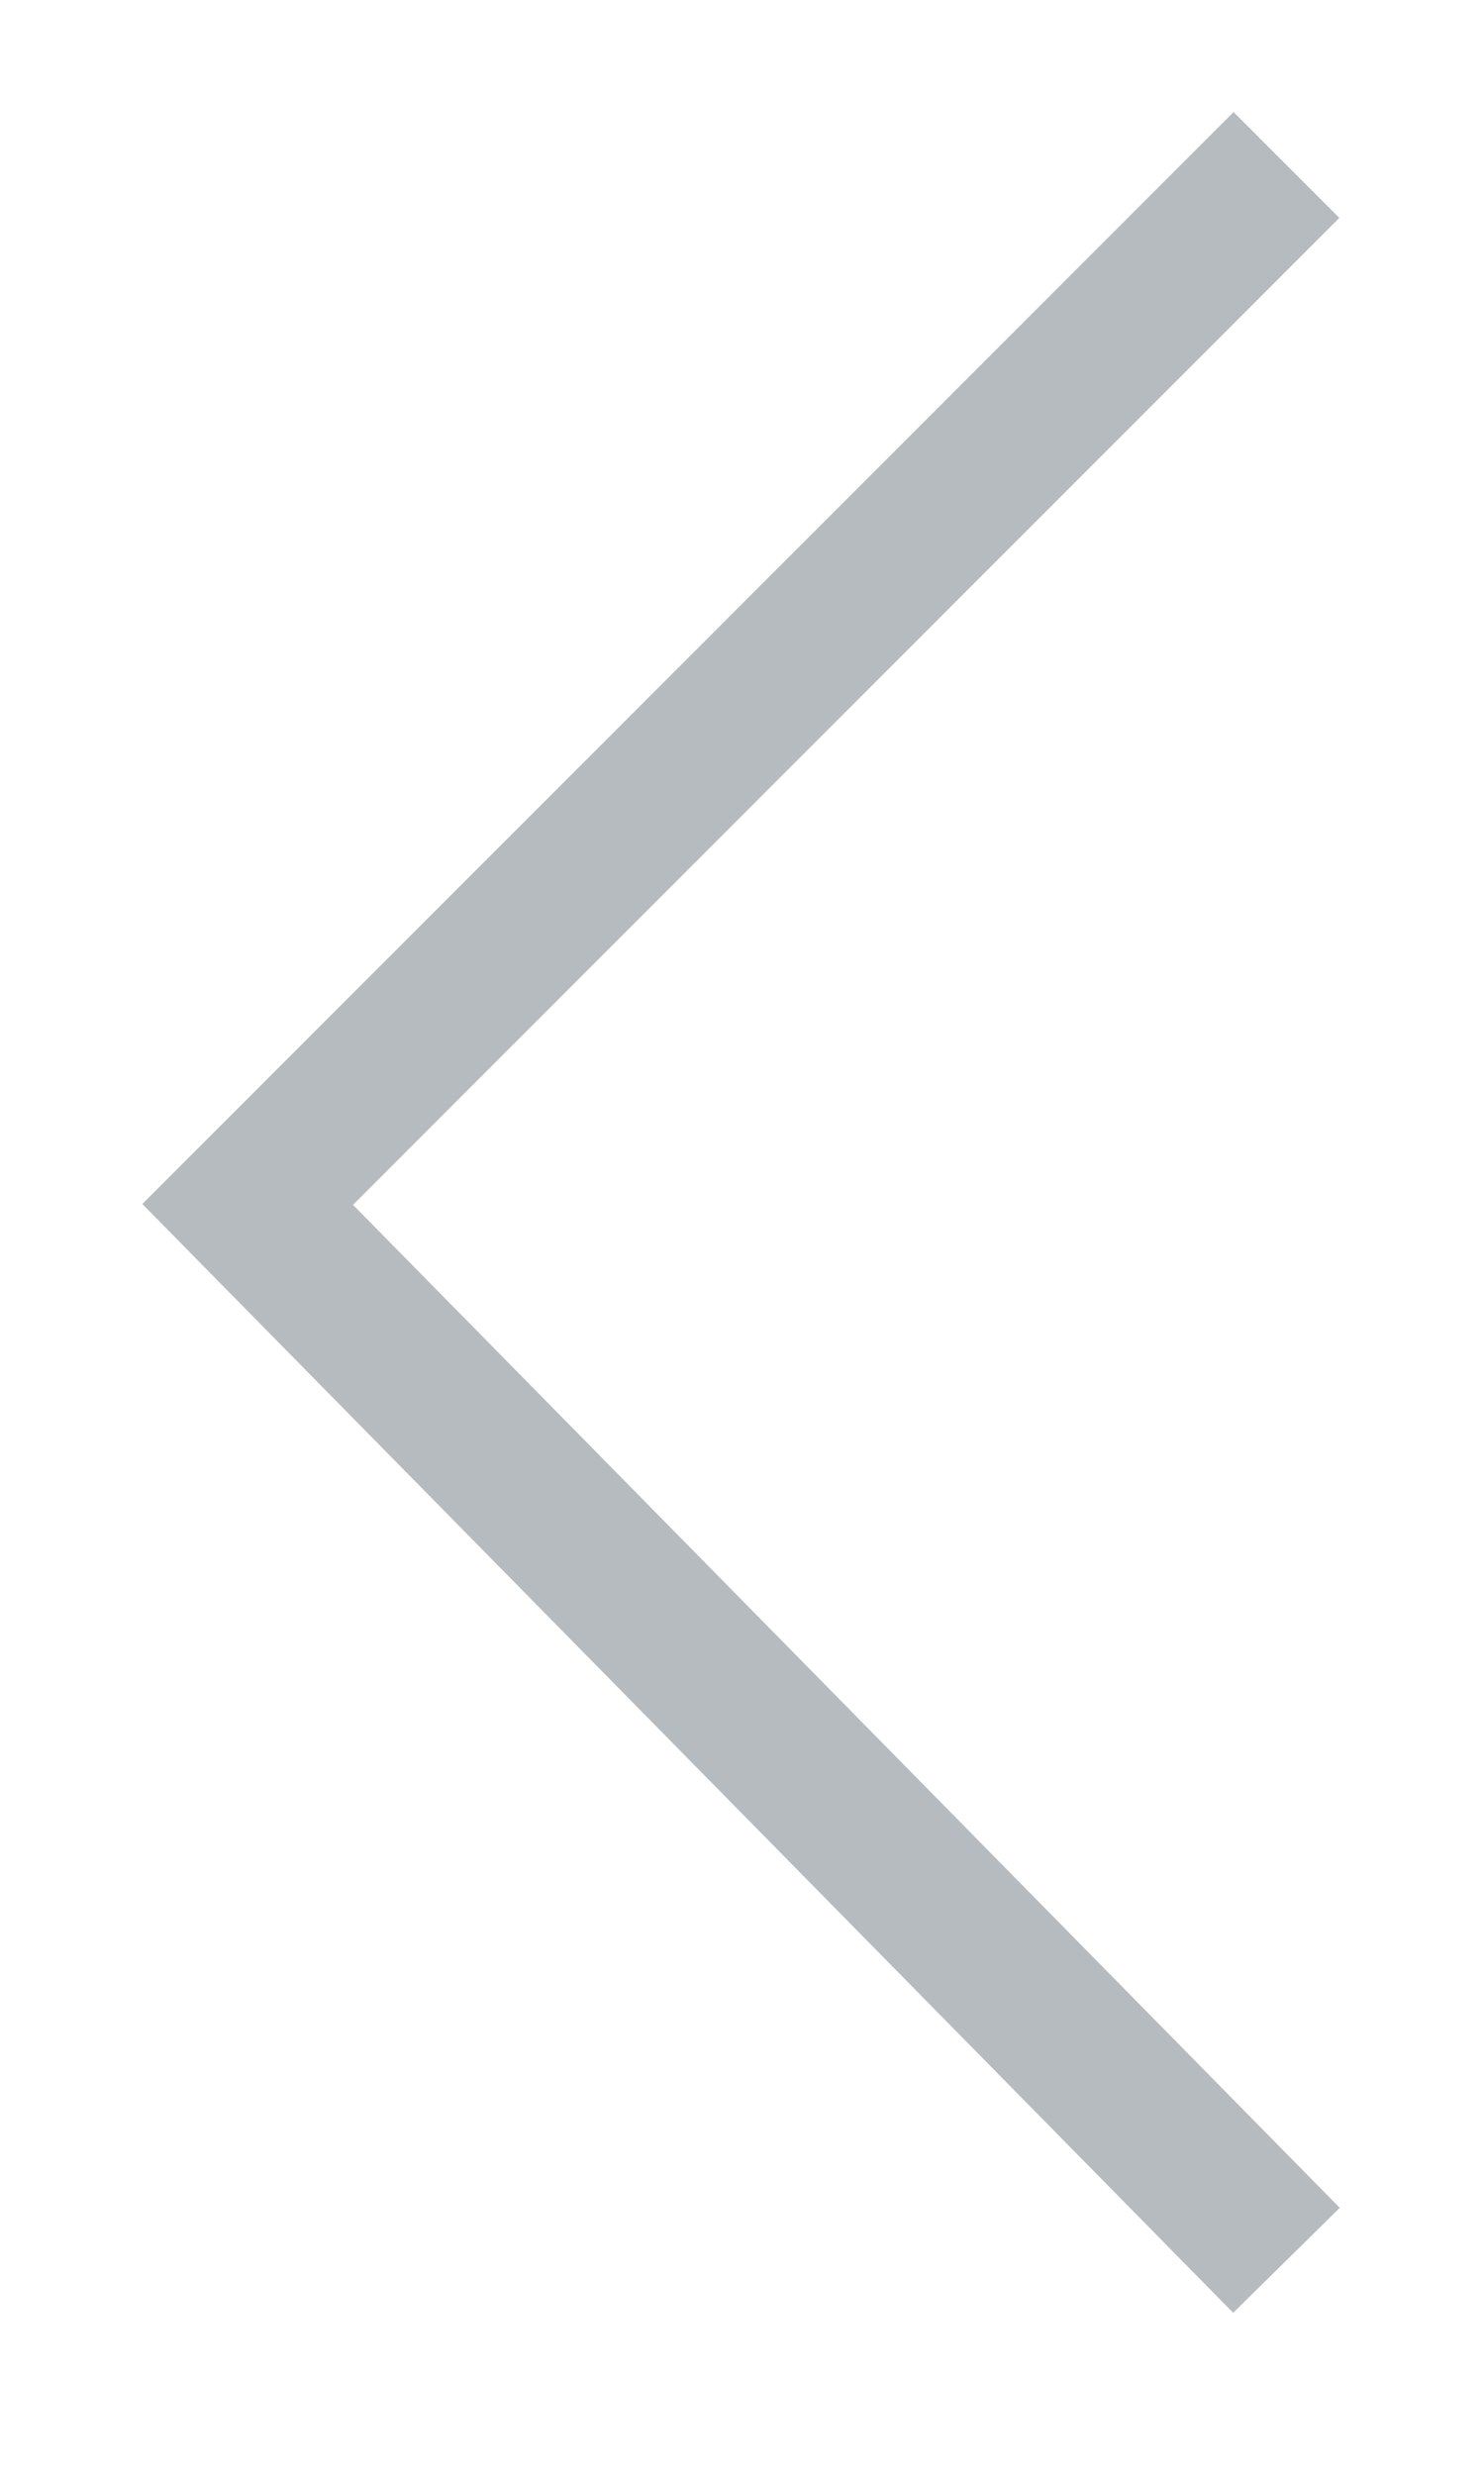
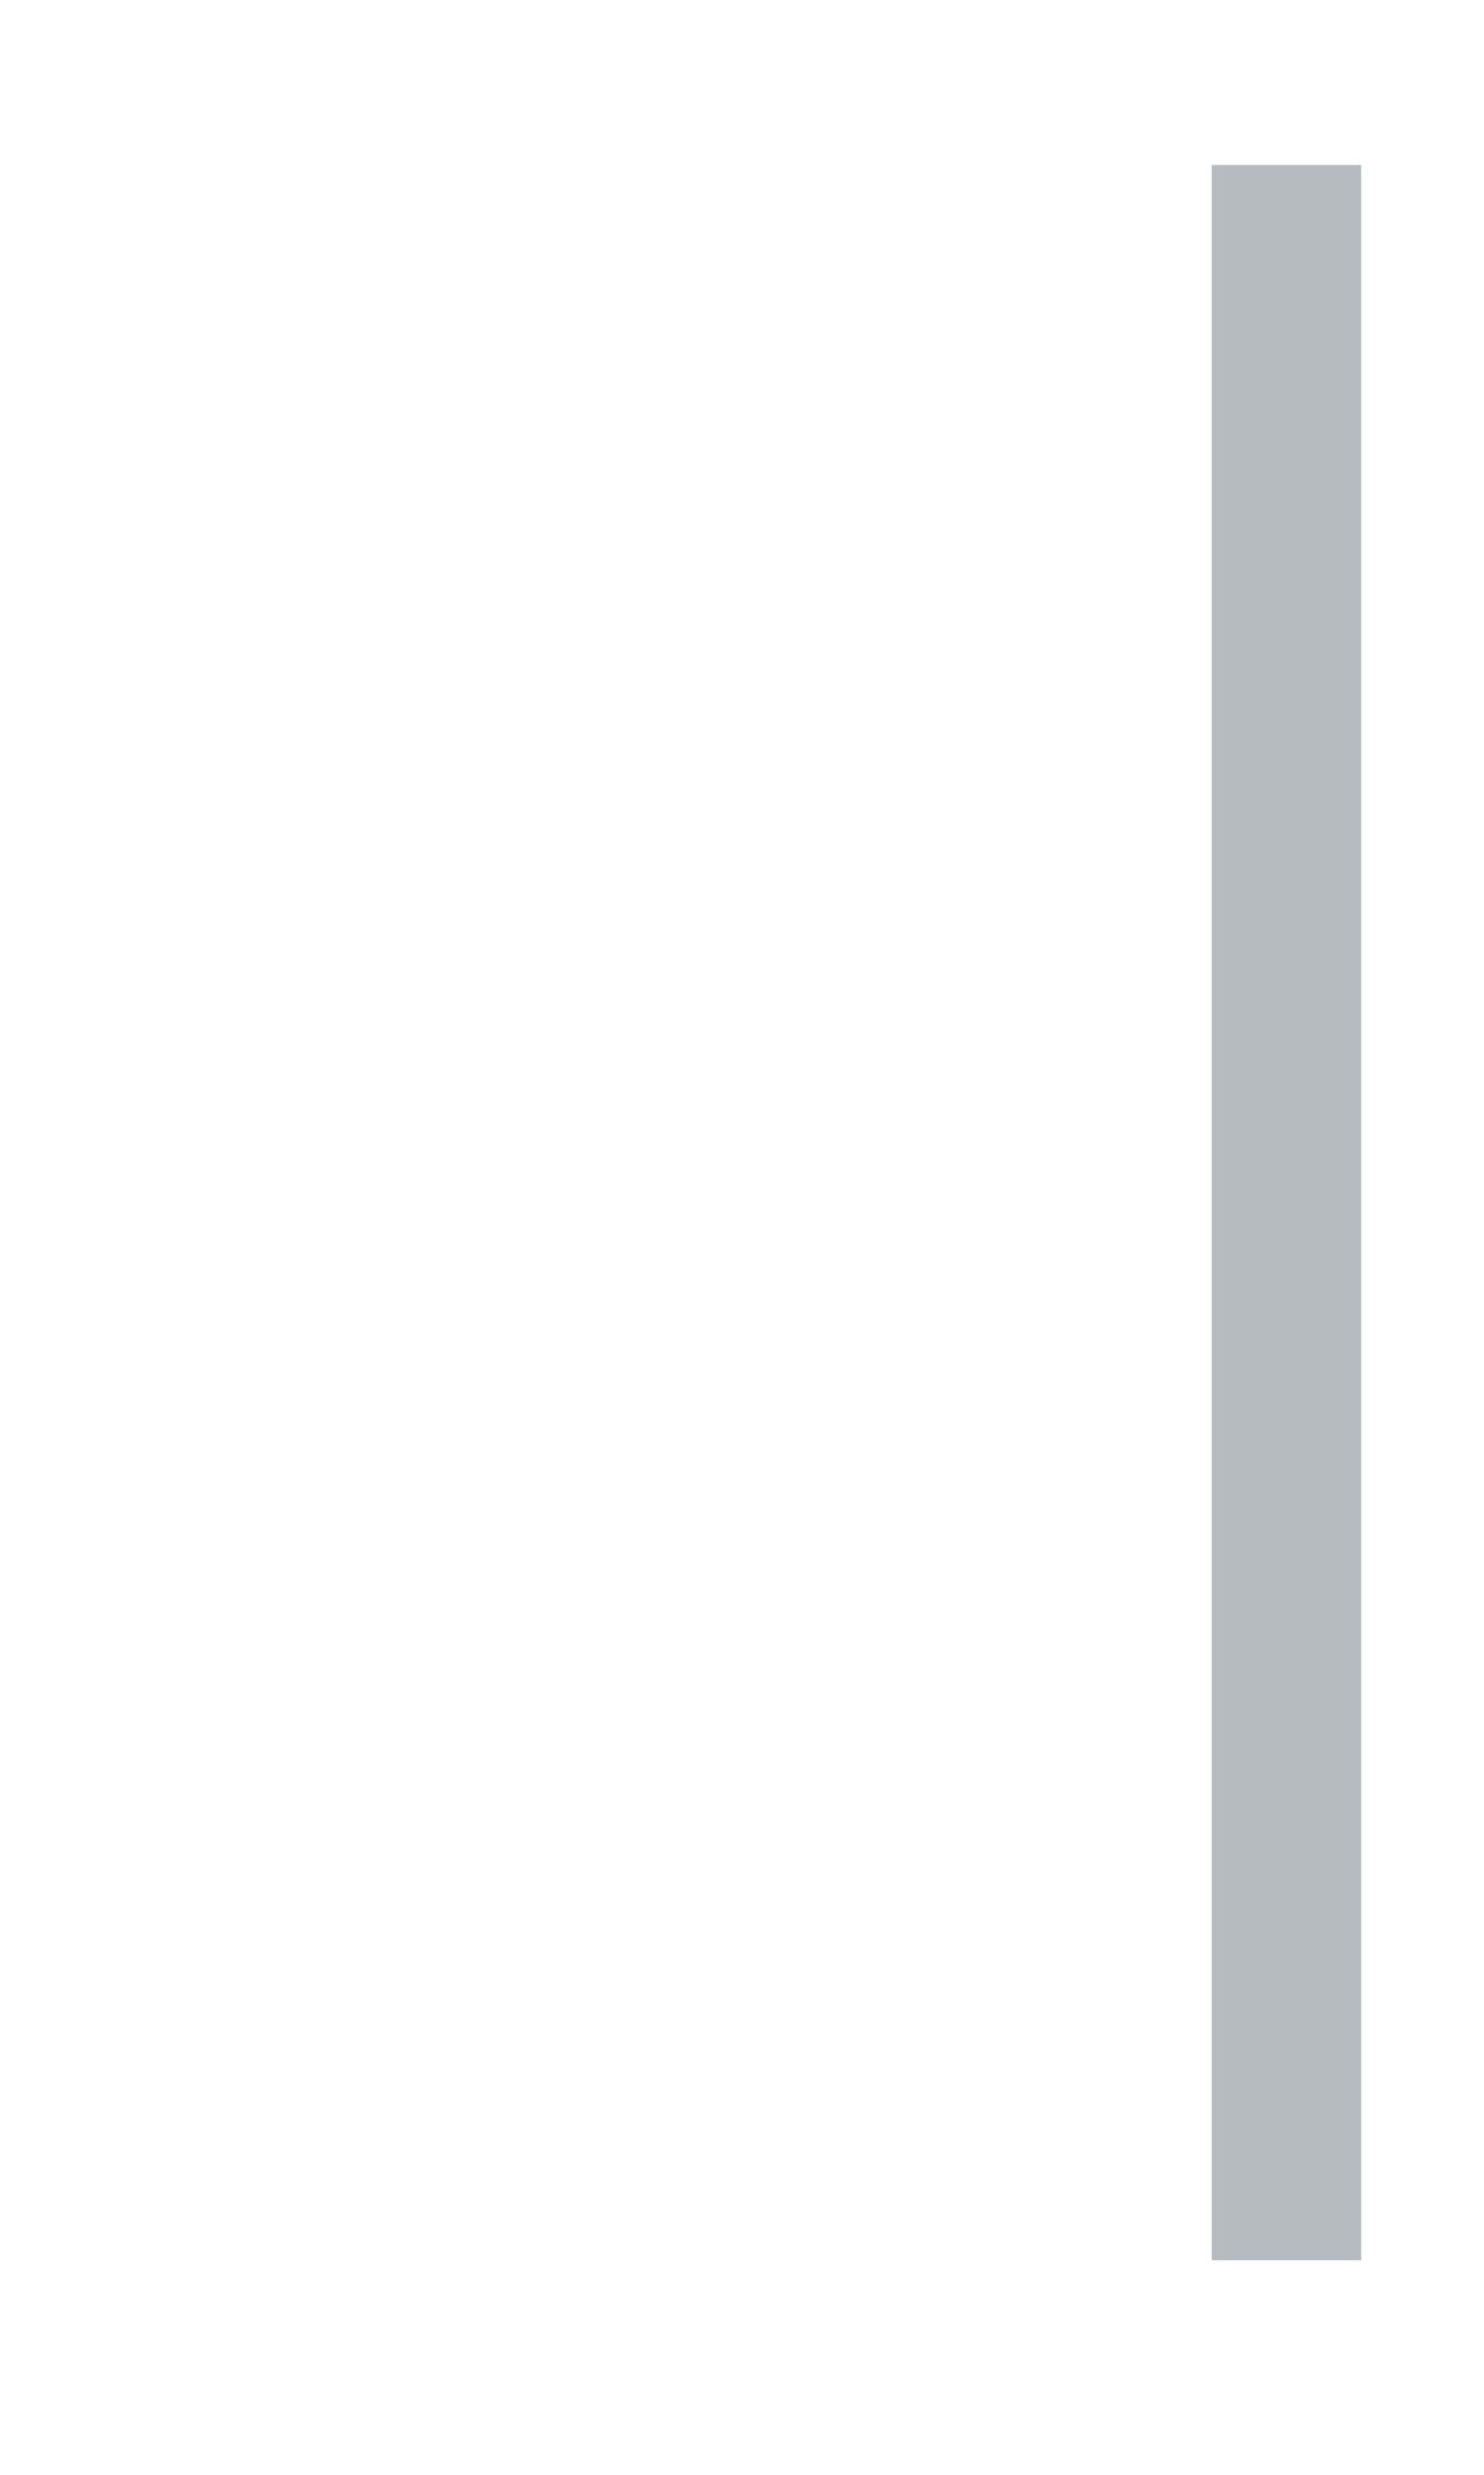
<svg xmlns="http://www.w3.org/2000/svg" width="9" height="15" viewBox="0 0 9 15" fill="none">
-   <path id="Vector" d="M7.802 1L1.502 7.3L7.802 13.7" stroke="#B6BBBF" stroke-width="0.907" stroke-miterlimit="10" />
+   <path id="Vector" d="M7.802 1L7.802 13.7" stroke="#B6BBBF" stroke-width="0.907" stroke-miterlimit="10" />
</svg>